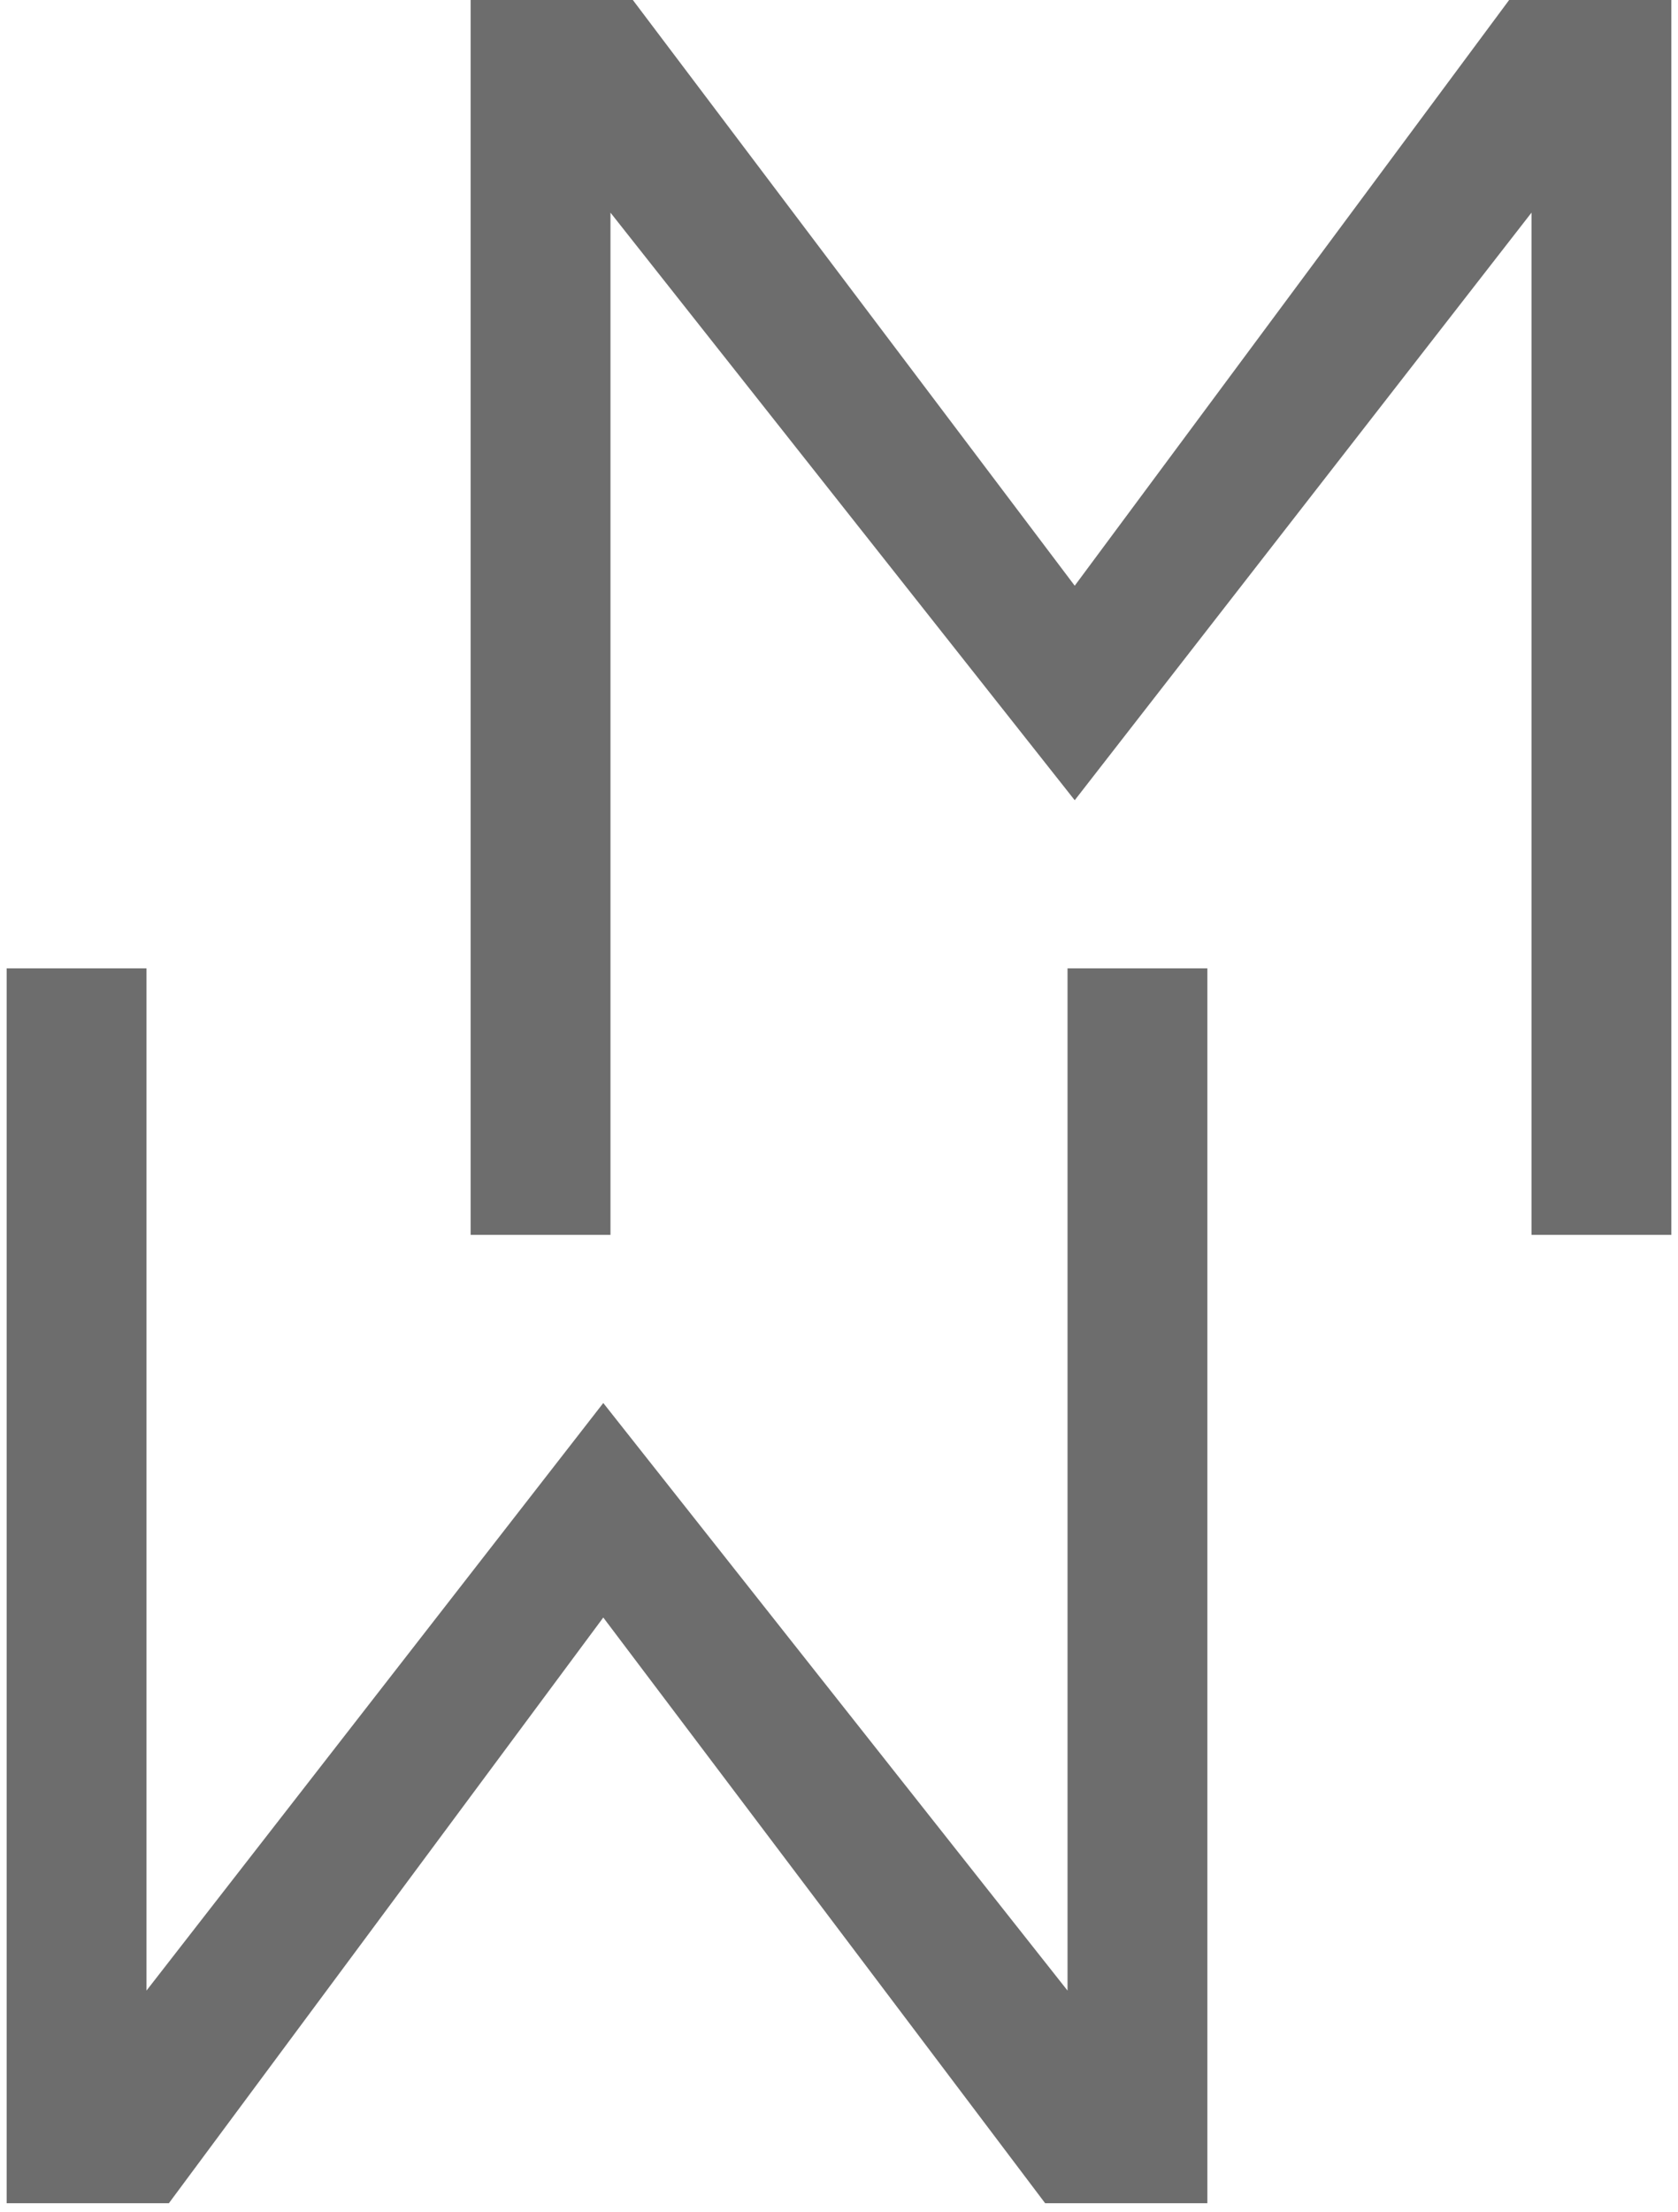
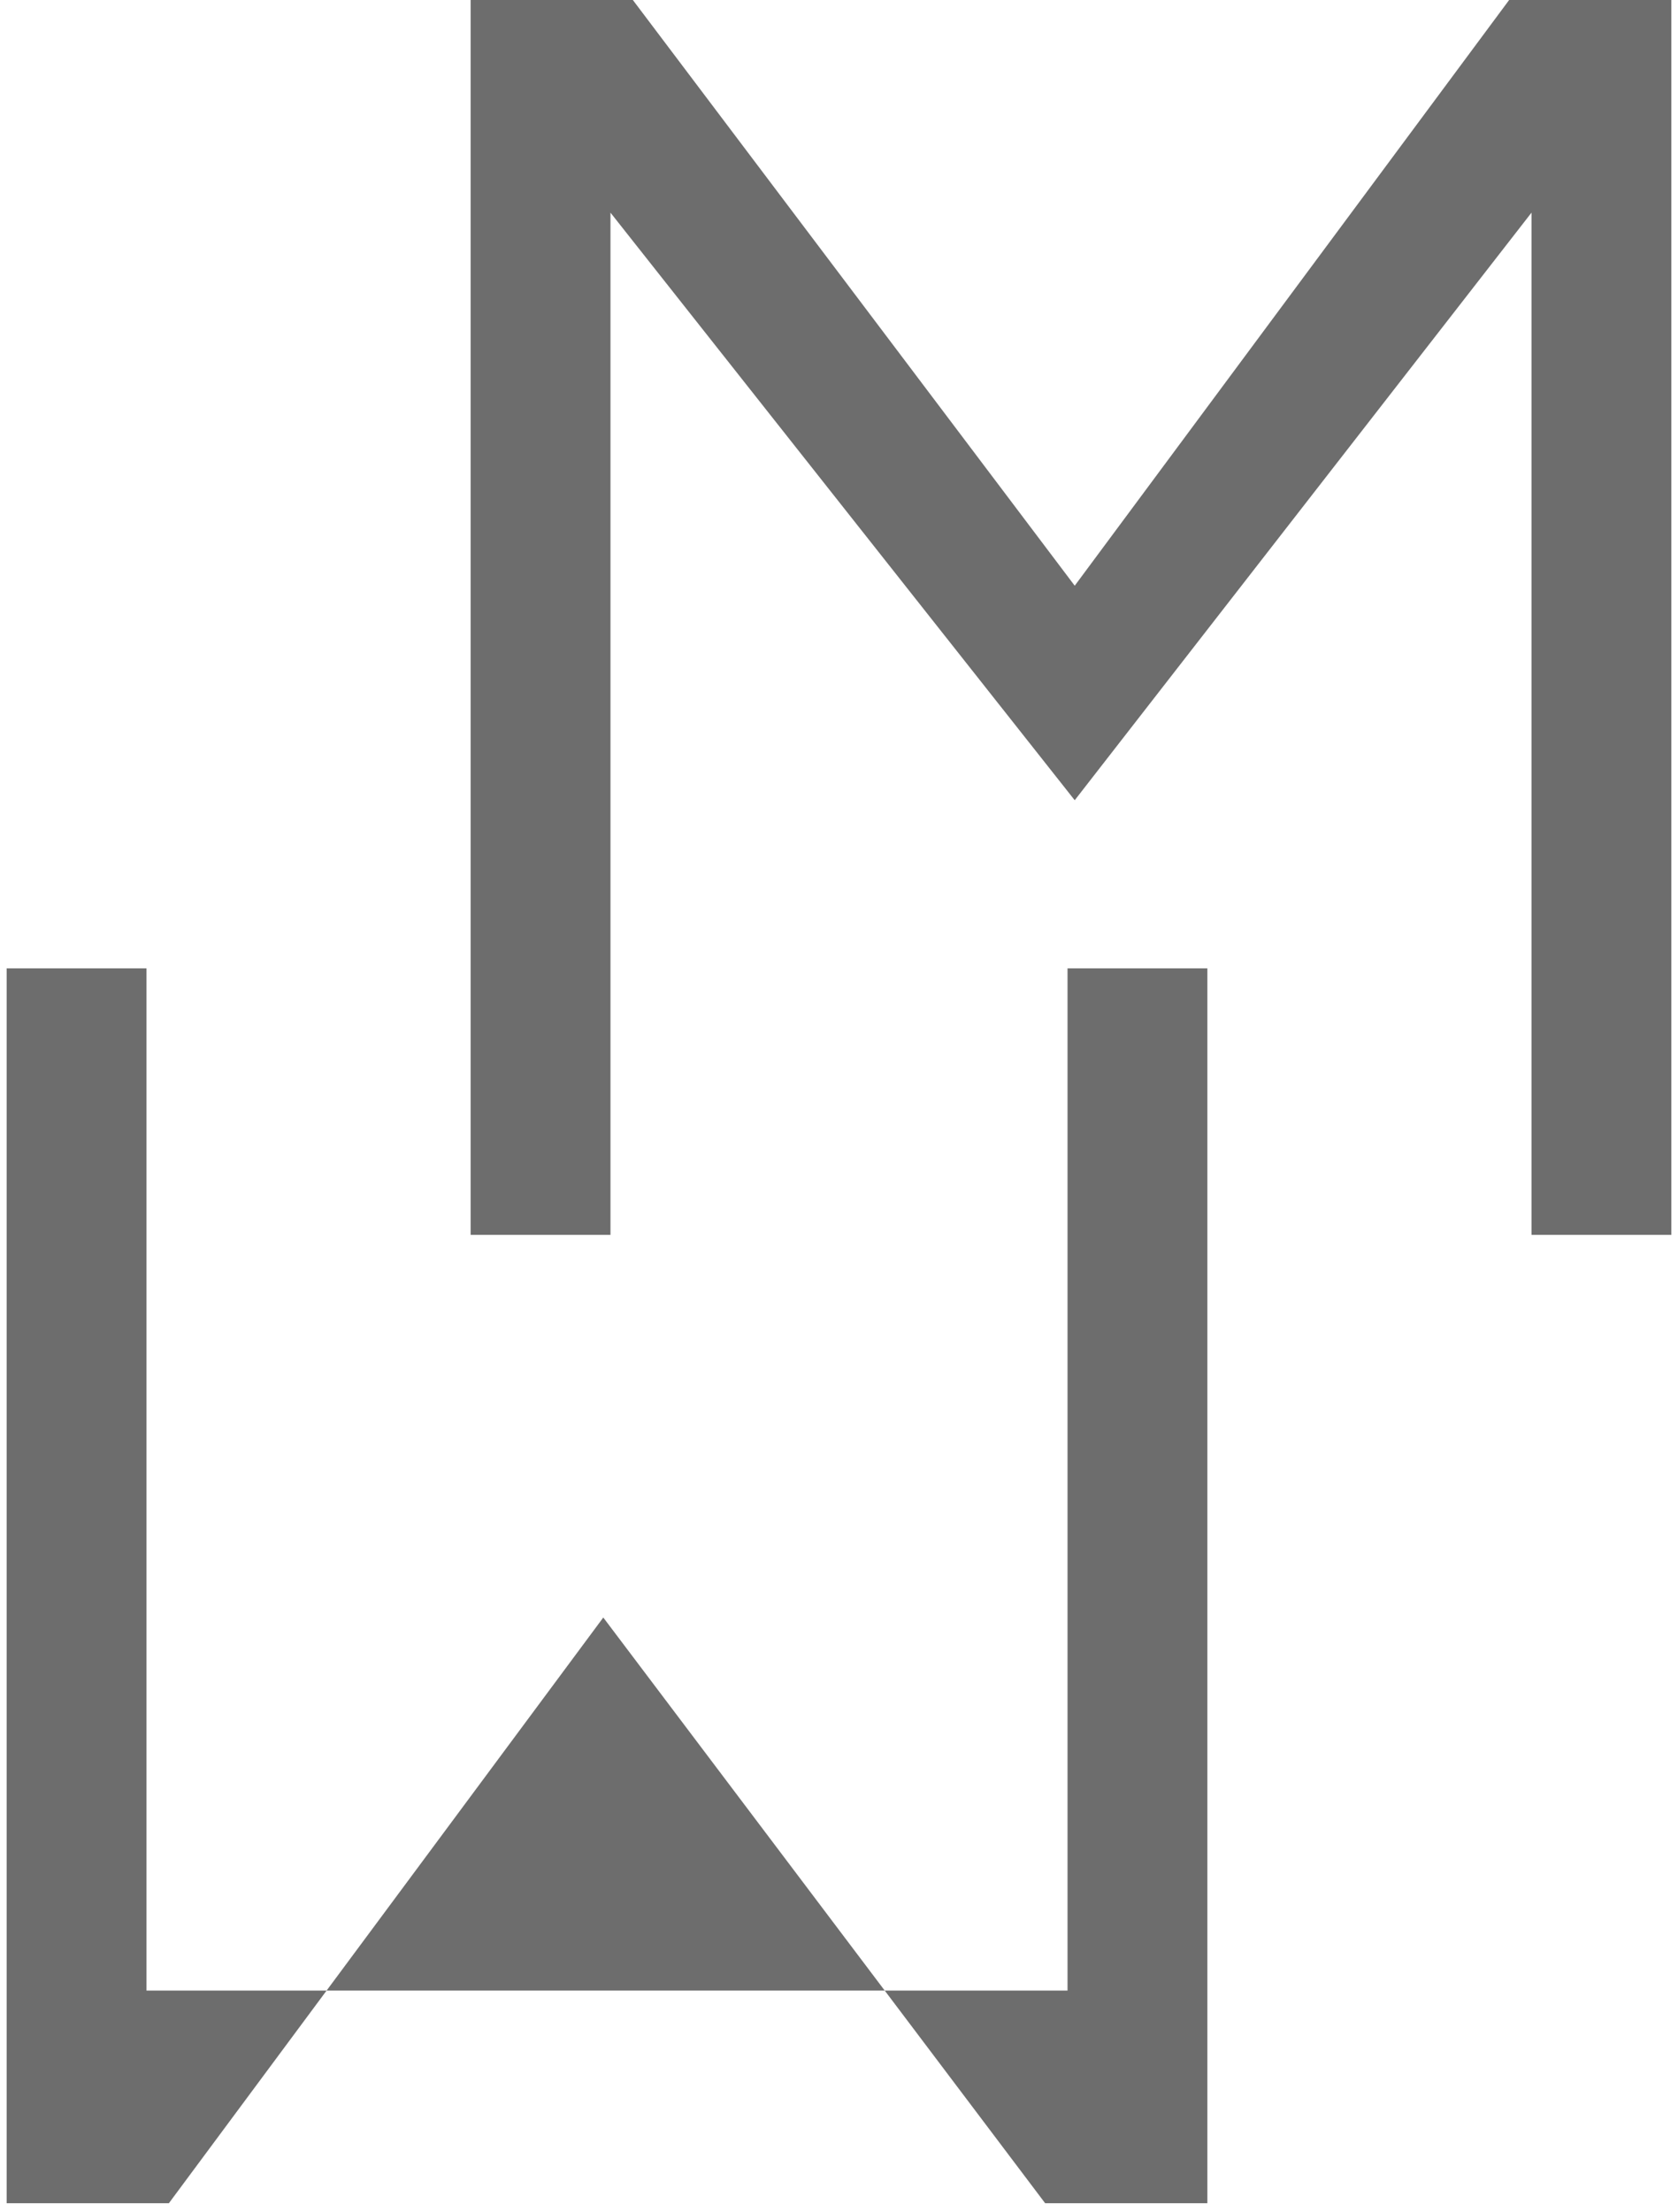
<svg xmlns="http://www.w3.org/2000/svg" width="63" height="83" viewBox="0 0 63 83" fill="none">
-   <path fill-rule="evenodd" clip-rule="evenodd" d="M17.67 -0V46.34H22.92V7.98L40.35 30.03L57.5 7.98V46.34H62.75V-0H56.66L40.35 21.98L23.76 -0H17.67ZM45.33 82.68V36.34H40.08V74.7L22.65 52.65L5.5 74.7V36.34H0.25V82.68H6.34L22.65 60.7L39.24 82.68H45.33Z" fill="#6D6D6D" />
+   <path fill-rule="evenodd" clip-rule="evenodd" d="M17.67 -0V46.34H22.92V7.98L40.35 30.03L57.5 7.98V46.34H62.75V-0H56.66L40.35 21.98L23.76 -0H17.67ZM45.33 82.68V36.34H40.08V74.7L5.5 74.7V36.34H0.25V82.68H6.34L22.65 60.7L39.24 82.68H45.33Z" fill="#6D6D6D" />
</svg>